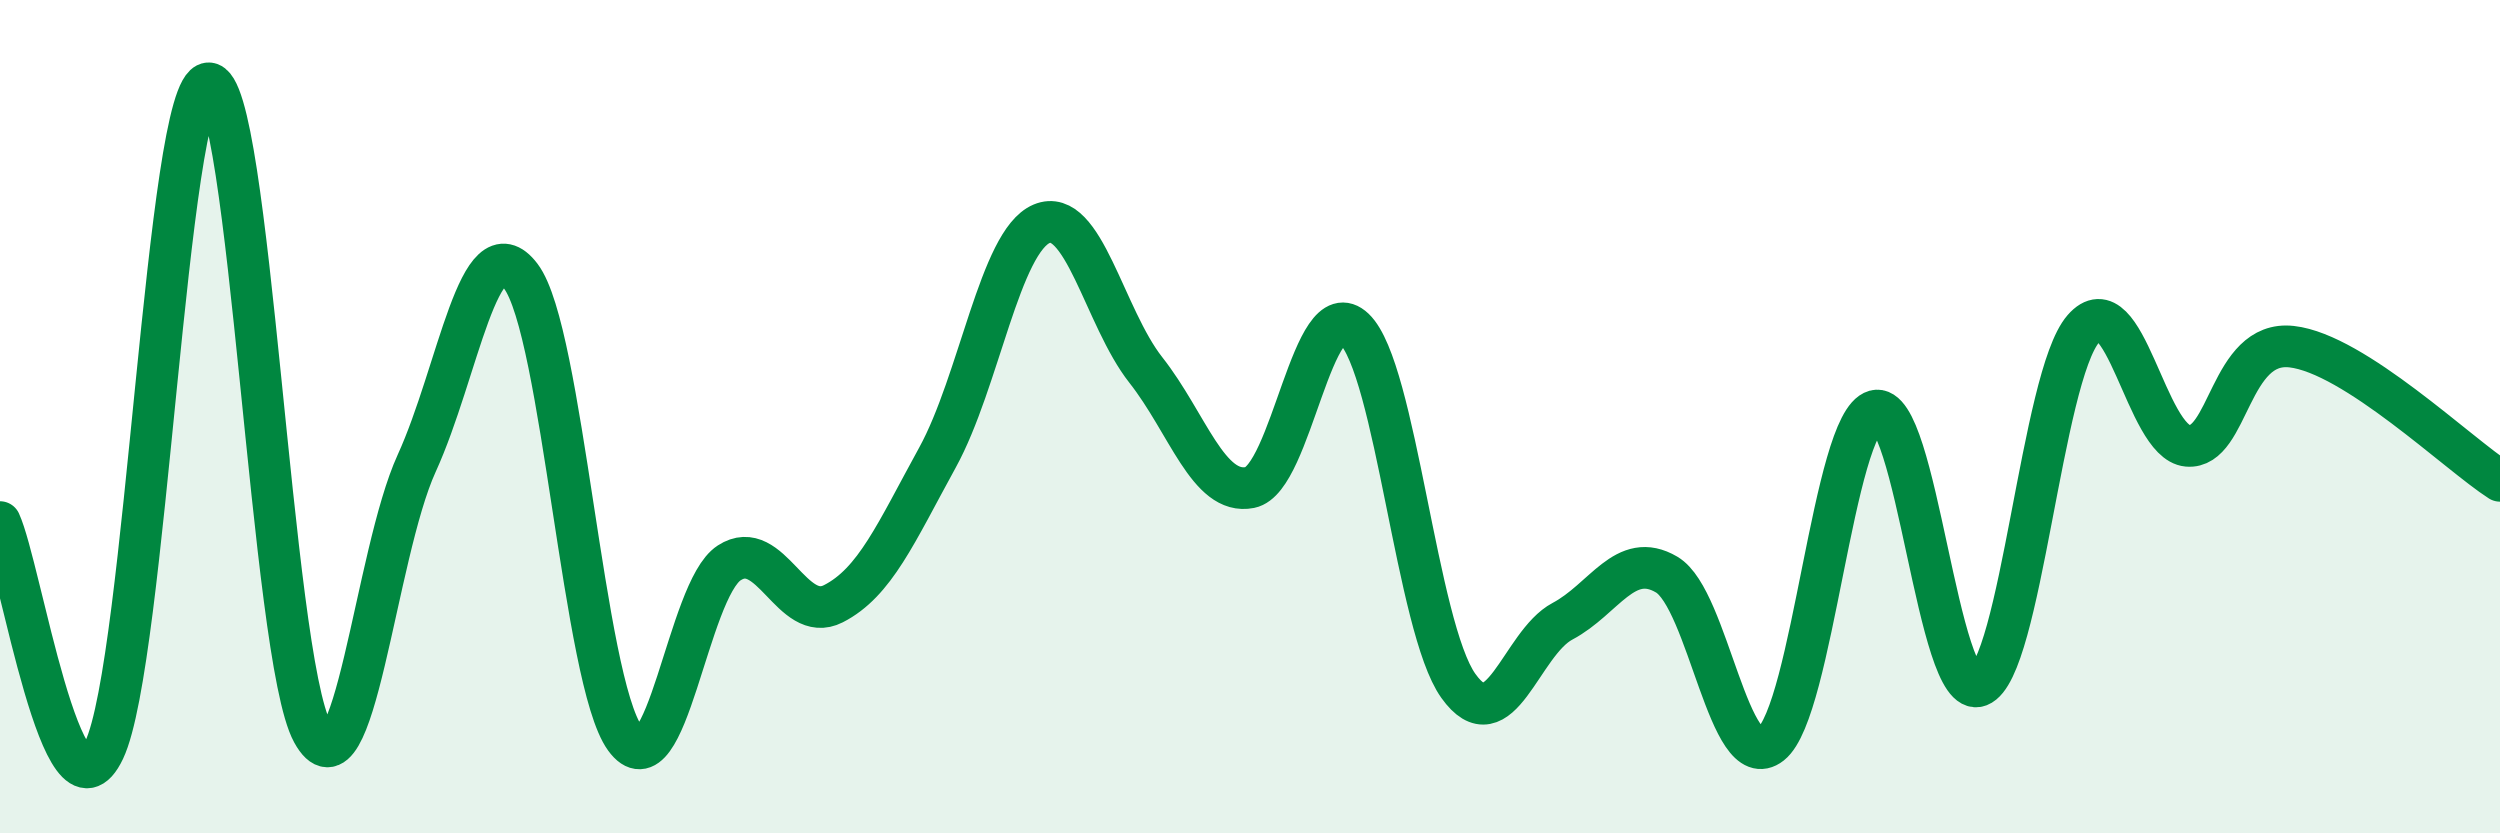
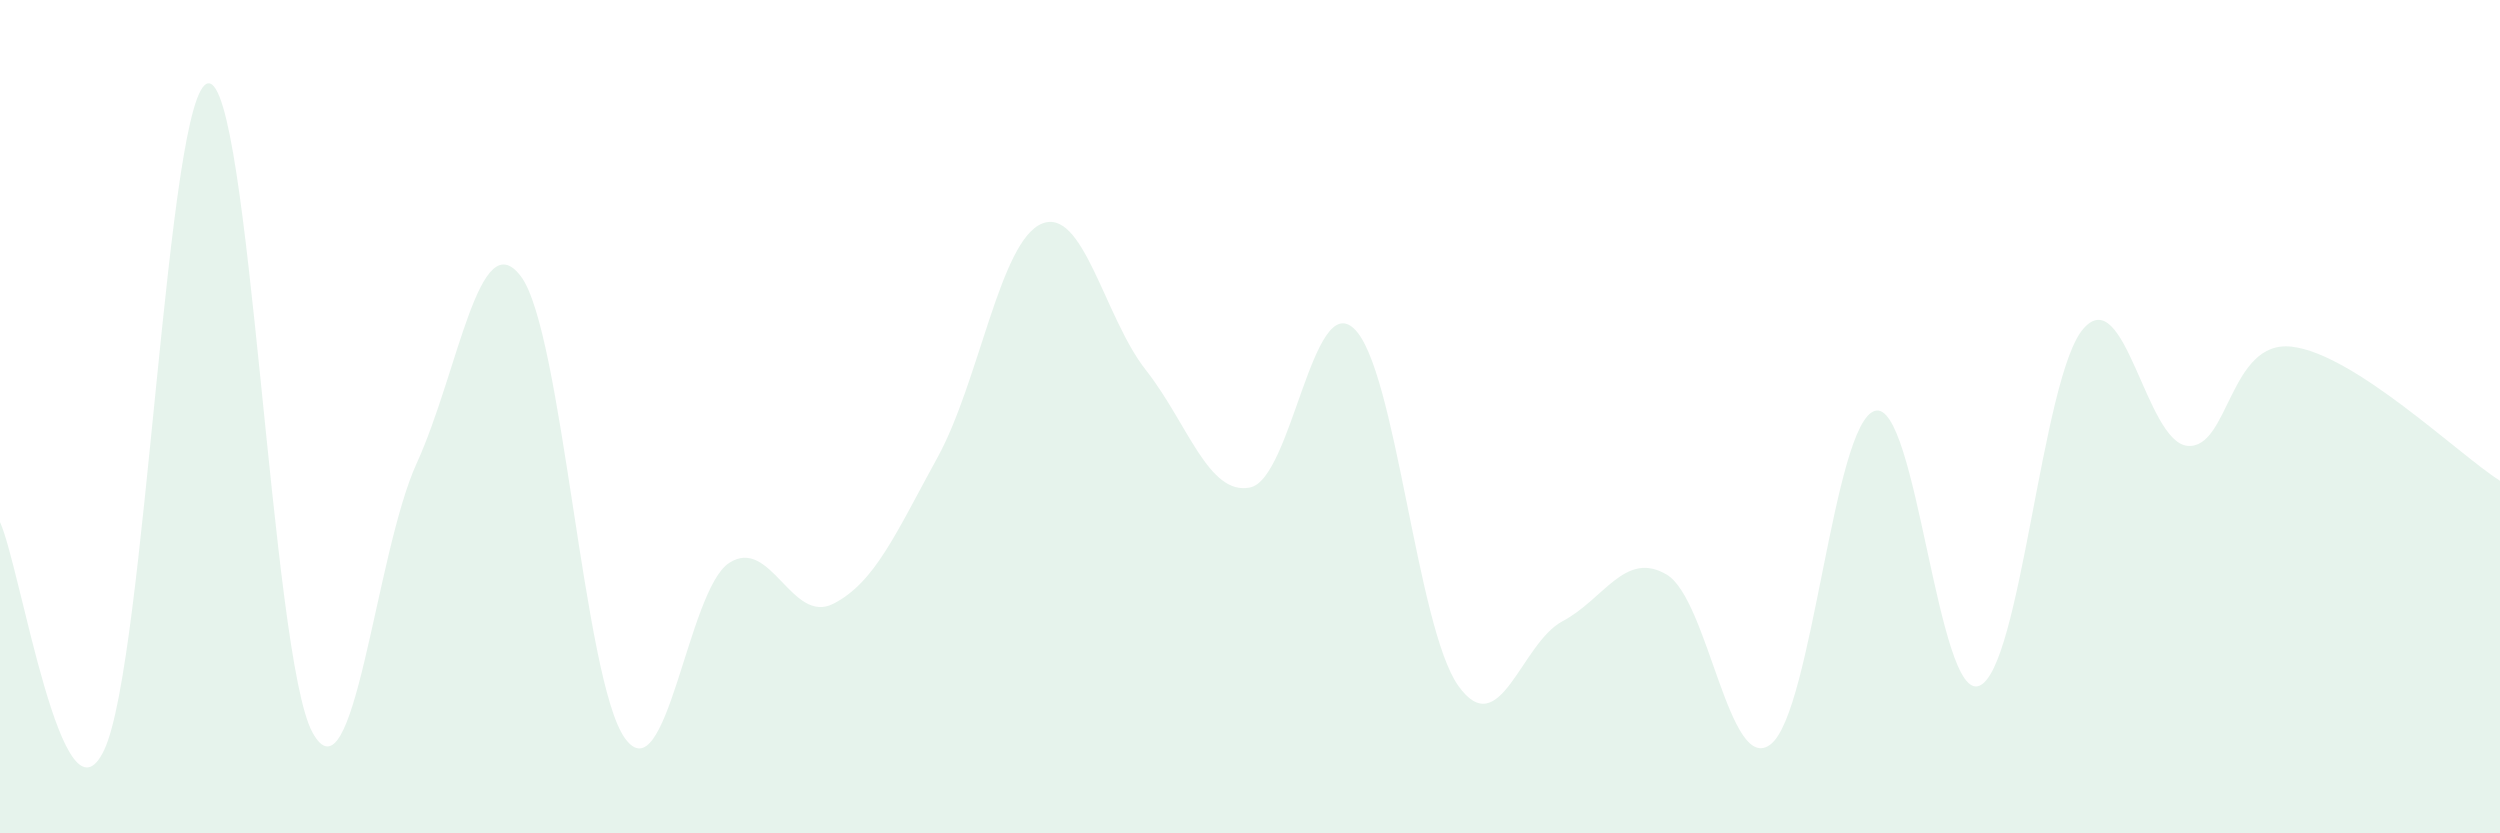
<svg xmlns="http://www.w3.org/2000/svg" width="60" height="20" viewBox="0 0 60 20">
  <path d="M 0,12.53 C 0.5,13.62 1.5,20.11 2.5,18 C 3.5,15.89 4,2.08 5,2 C 6,1.92 6.5,15.76 7.5,17.58 C 8.5,19.4 9,13.31 10,11.12 C 11,8.93 11.5,5.31 12.5,6.63 C 13.5,7.95 14,16.34 15,17.72 C 16,19.1 16.5,14.16 17.5,13.51 C 18.5,12.86 19,15 20,14.49 C 21,13.98 21.5,12.8 22.5,10.98 C 23.5,9.16 24,5.79 25,5.37 C 26,4.95 26.5,7.61 27.5,8.88 C 28.5,10.15 29,11.9 30,11.7 C 31,11.5 31.5,6.94 32.5,7.89 C 33.5,8.84 34,15.06 35,16.46 C 36,17.86 36.5,15.44 37.5,14.91 C 38.5,14.38 39,13.2 40,13.79 C 41,14.38 41.5,18.65 42.5,17.86 C 43.5,17.07 44,10.14 45,9.86 C 46,9.58 46.5,16.85 47.5,16.46 C 48.5,16.07 49,9.04 50,7.89 C 51,6.74 51.5,10.61 52.5,10.7 C 53.5,10.79 53.5,8.15 55,8.32 C 56.5,8.49 59,10.9 60,11.54L60 20L0 20Z" fill="#008740" opacity="0.1" stroke-linecap="round" stroke-linejoin="round" />
-   <path d="M 0,12.53 C 0.5,13.62 1.5,20.11 2.5,18 C 3.5,15.89 4,2.08 5,2 C 6,1.92 6.5,15.76 7.5,17.58 C 8.5,19.4 9,13.31 10,11.12 C 11,8.93 11.5,5.31 12.5,6.63 C 13.5,7.95 14,16.34 15,17.72 C 16,19.1 16.5,14.16 17.5,13.51 C 18.5,12.86 19,15 20,14.49 C 21,13.98 21.5,12.8 22.5,10.98 C 23.5,9.16 24,5.79 25,5.37 C 26,4.95 26.5,7.61 27.5,8.88 C 28.5,10.15 29,11.9 30,11.7 C 31,11.5 31.5,6.94 32.5,7.89 C 33.5,8.84 34,15.06 35,16.46 C 36,17.86 36.5,15.44 37.5,14.91 C 38.5,14.38 39,13.2 40,13.79 C 41,14.38 41.5,18.65 42.5,17.86 C 43.5,17.07 44,10.14 45,9.86 C 46,9.58 46.5,16.85 47.5,16.46 C 48.5,16.07 49,9.04 50,7.89 C 51,6.74 51.5,10.61 52.5,10.7 C 53.5,10.79 53.5,8.15 55,8.32 C 56.5,8.49 59,10.9 60,11.54" stroke="#008740" stroke-width="1" fill="none" stroke-linecap="round" stroke-linejoin="round" />
</svg>